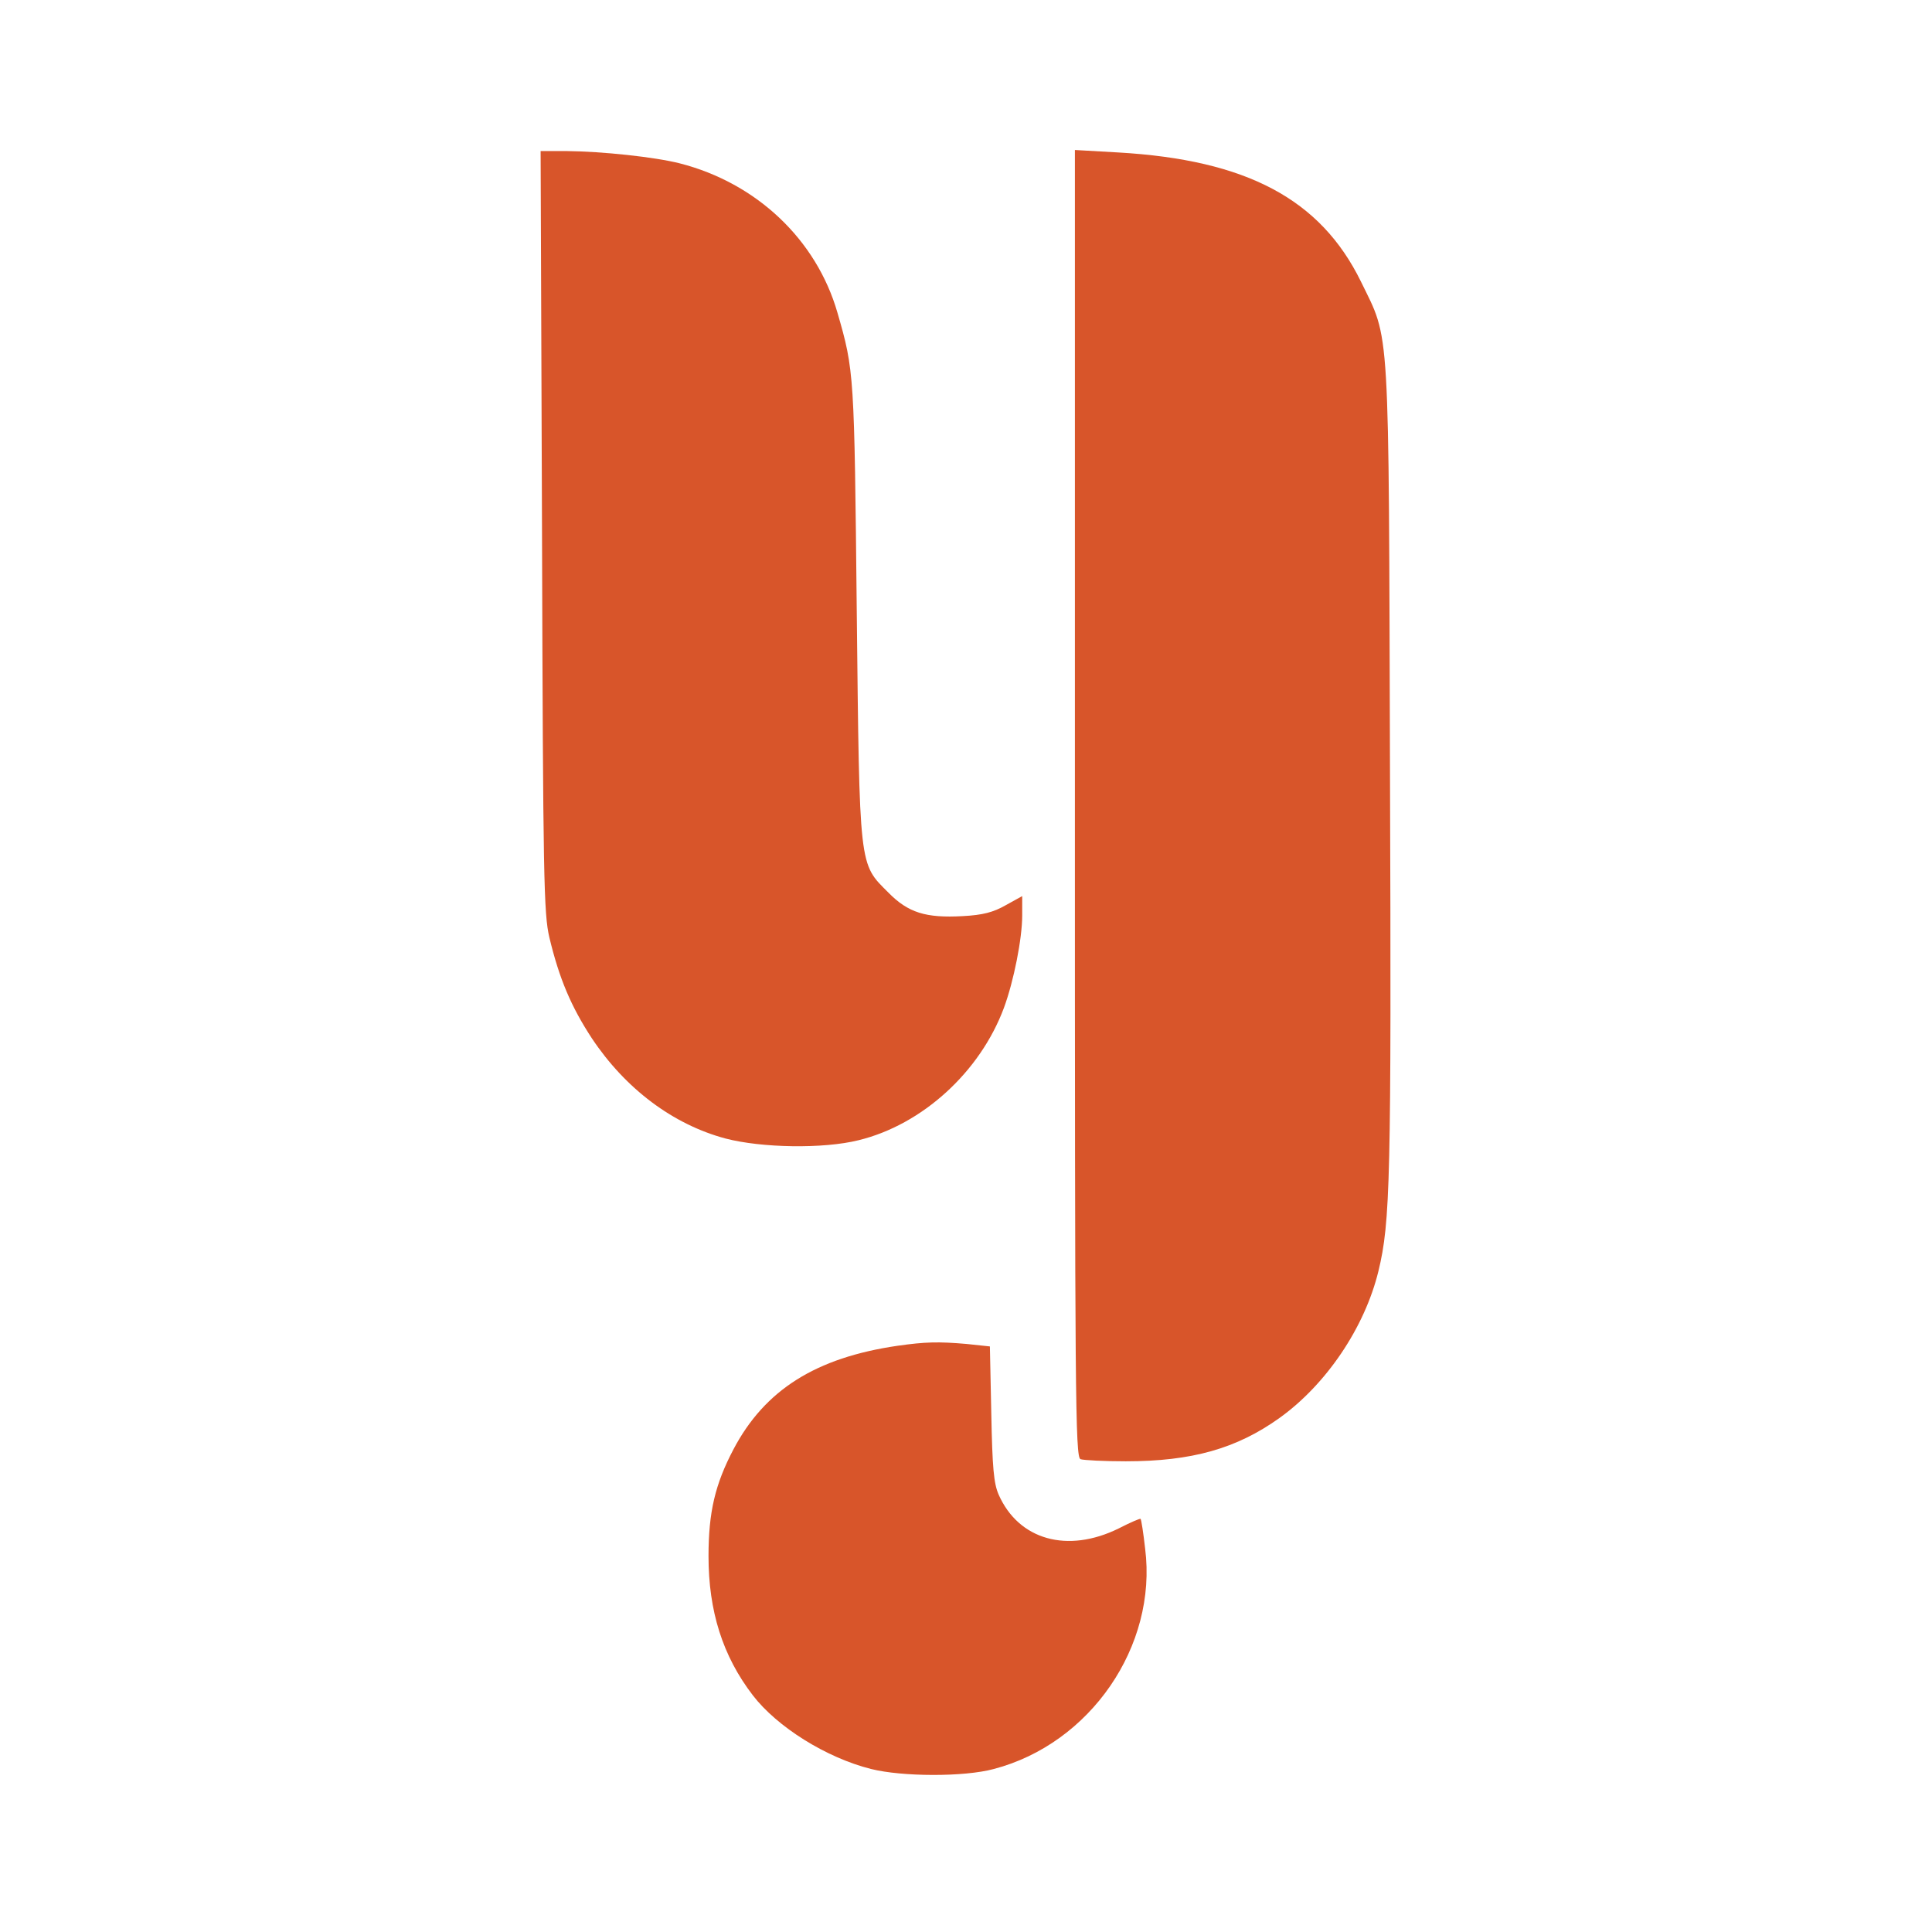
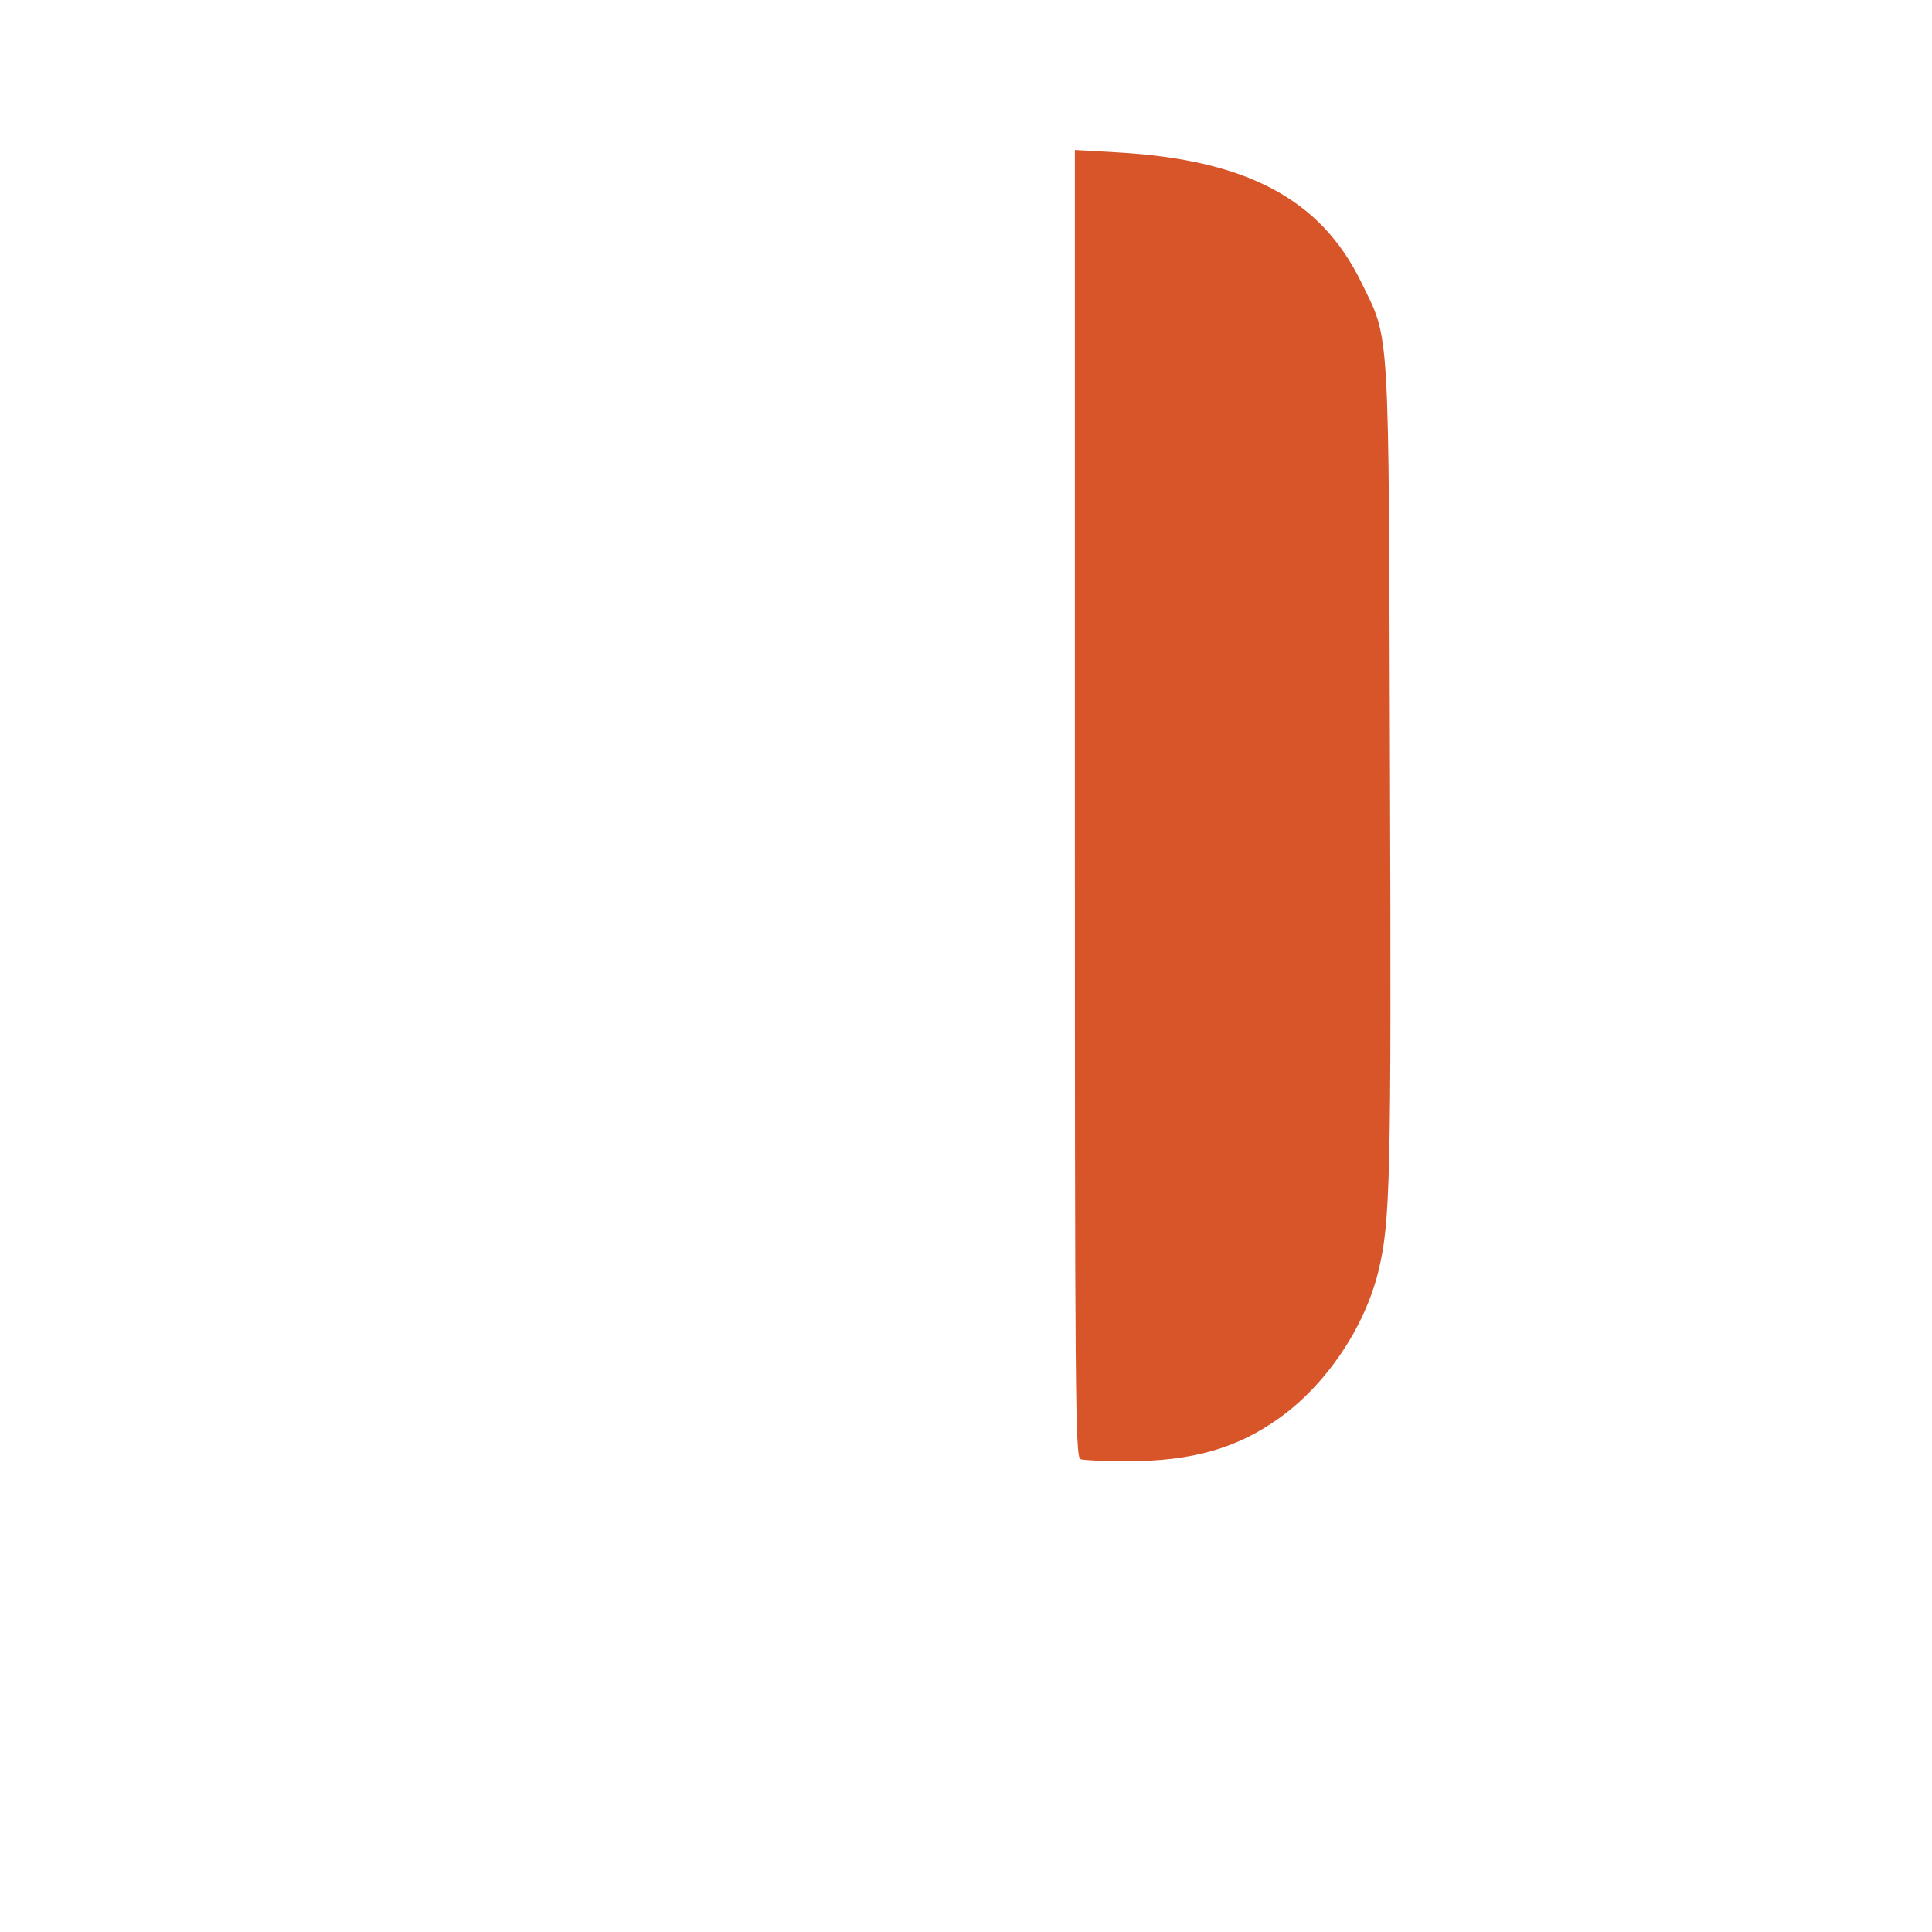
<svg xmlns="http://www.w3.org/2000/svg" version="1.0" width="550pt" height="550pt" viewBox="0 0 550 550" preserveAspectRatio="xMidYMid meet">
  <g transform="translate(0,550) scale(0.1,-0.1)" fill="#d8552a" stroke="none">
-     <path d="M1543 3988 c3 -992 5 -1089 21 -1157 28 -117 62 -197 121 -287 96 -144 231 -245 380 -285 103 -27 279 -30 379 -5 181 44 346 194 414 377 28 76 52 197 52 263 l0 55 -47 -26 c-35 -20 -65 -28 -122 -31 -106 -6 -156 10 -212 67 -84 84 -82 63 -90 801 -7 677 -7 684 -55 850 -60 208 -230 369 -449 425 -71 18 -220 34 -323 35 l-73 0 4 -1082z" />
    <path d="M3060 3212 c0 -1687 1 -1860 16 -1866 9 -3 67 -6 129 -6 188 0 315 36 437 123 134 96 243 258 282 418 34 140 37 259 33 1424 -4 1299 1 1221 -83 1394 -115 234 -325 346 -691 367 l-123 7 0 -1861z" />
-     <path d="M2556 1669 c-234 -34 -379 -126 -468 -295 -52 -99 -71 -178 -71 -304 0 -156 40 -284 126 -396 69 -90 209 -178 337 -210 88 -22 264 -23 349 0 275 72 466 350 431 627 -5 45 -11 83 -13 85 -1 2 -29 -10 -62 -27 -146 -72 -285 -33 -342 96 -14 32 -18 76 -21 231 l-4 191 -66 7 c-81 7 -118 6 -196 -5z" />
  </g>
</svg>